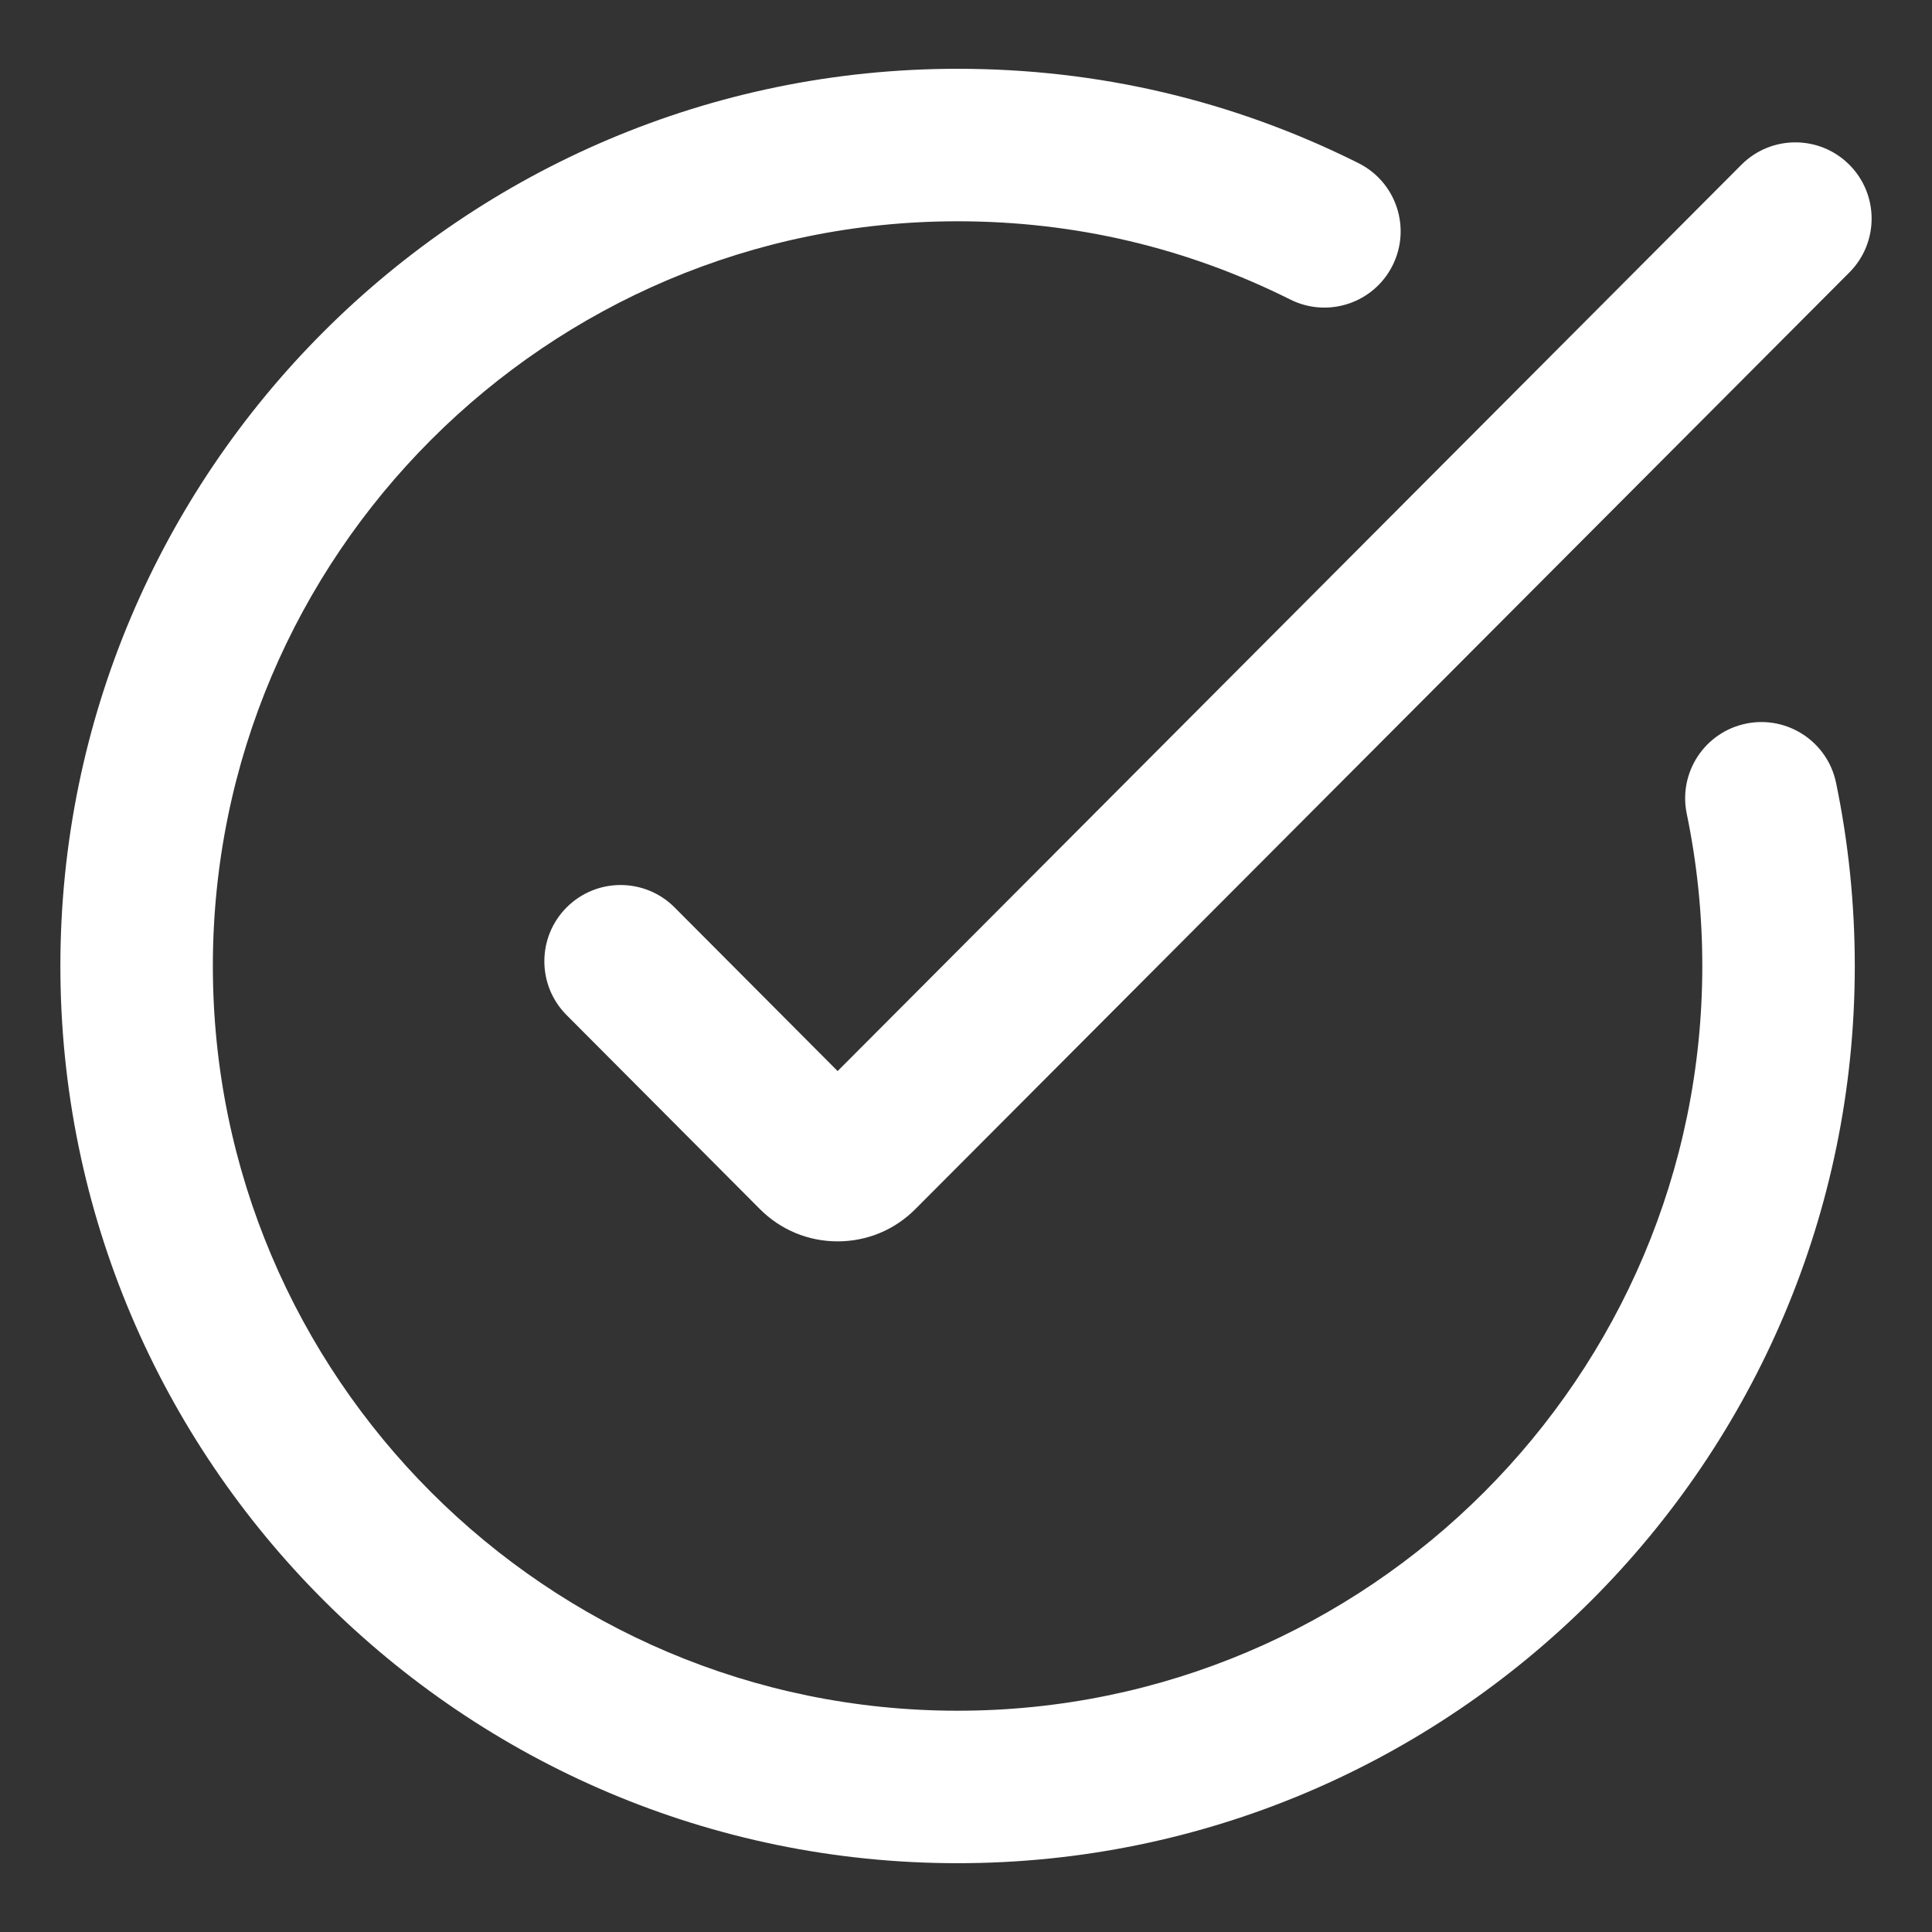
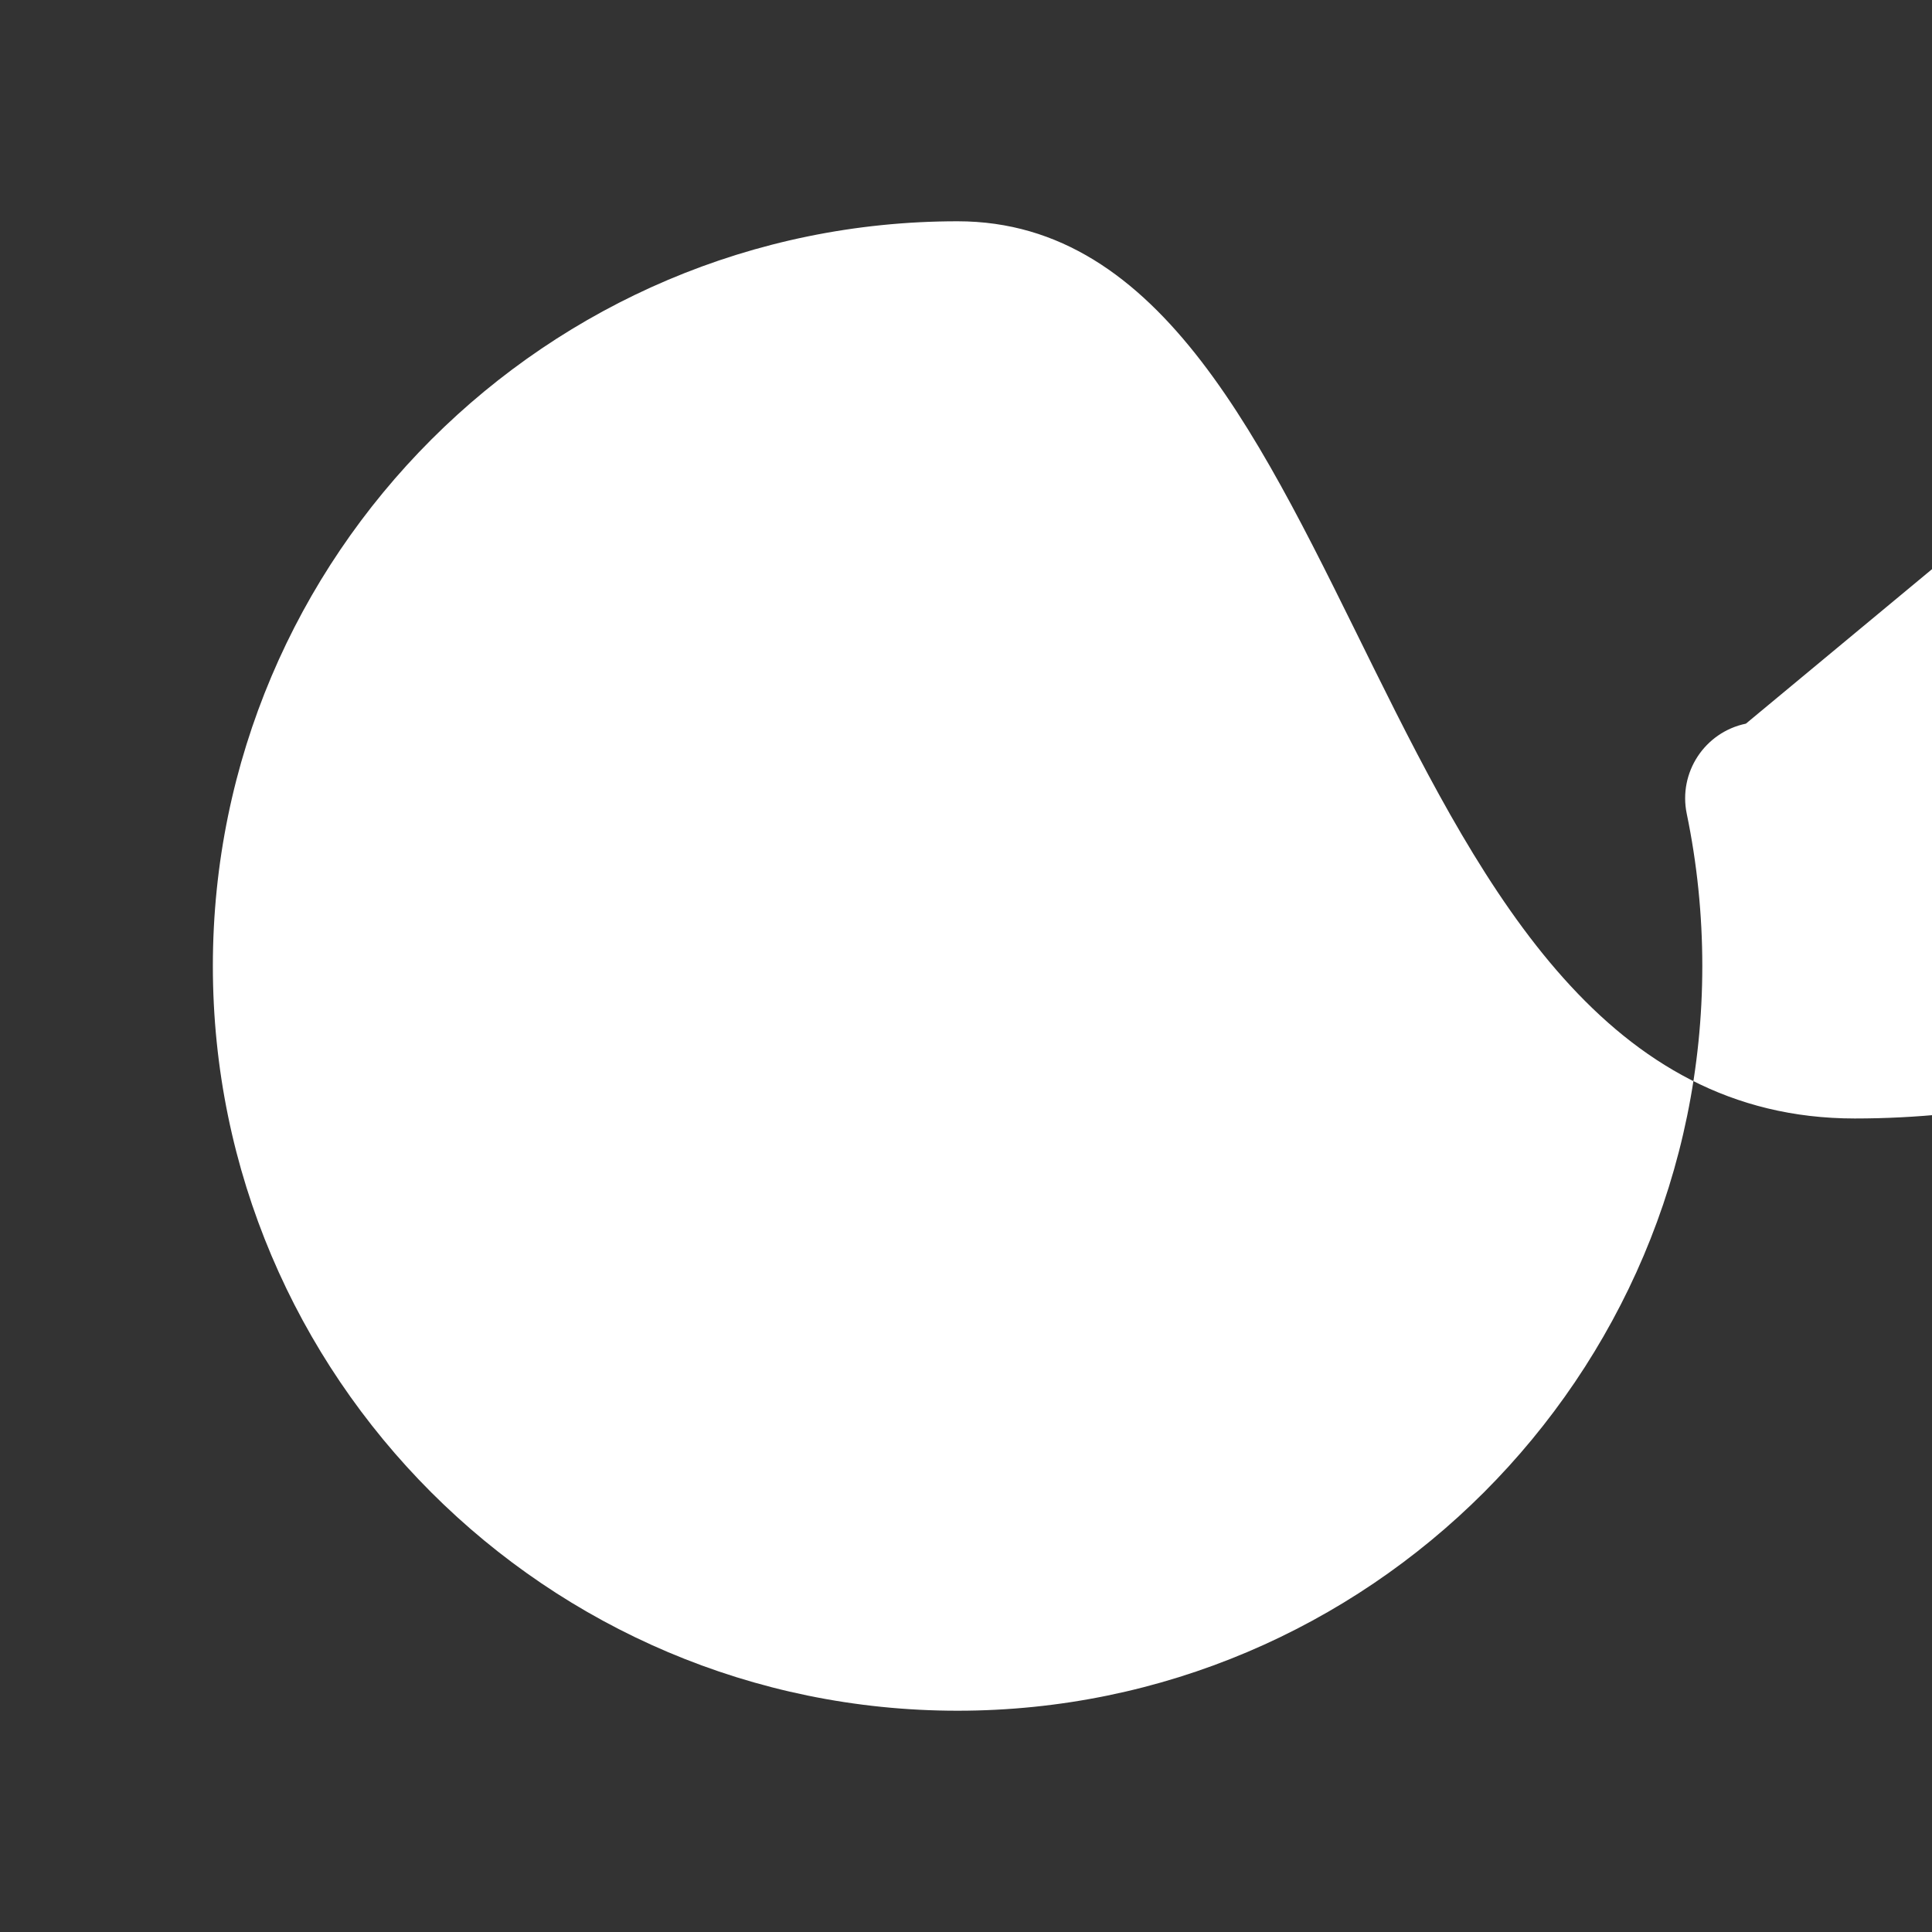
<svg xmlns="http://www.w3.org/2000/svg" version="1.1" width="512px" height="512px" x="0" y="0" viewBox="0 0 512 512" style="enable-background:new 0 0 512 512" xml:space="preserve" class="">
  <rect x="0" y="0" width="512" height="512" fill="#333333" stroke="none" />
  <g>
    <g>
-       <path d="m178.779 240.484c-7.876-7.906-20.672-7.927-28.575-.053-7.906 7.876-7.929 20.671-.053 28.575l51.22 51.404c5.499 5.523 12.816 8.564 20.608 8.564h.02c7.799-.005 15.119-3.055 20.585-8.559l247.517-248.213c7.879-7.903 7.863-20.695-.039-28.575-7.901-7.881-20.695-7.863-28.575.039l-239.504 240.179z" fill="#ffffff" data-original="#000000" class="" />
-       <path d="m462.684 191.774c-10.925 2.269-17.946 12.964-15.677 23.89 2.734 13.176 4.121 26.748 4.121 40.336 0 108.825-88.534 197.359-197.359 197.359-108.823 0-197.359-88.534-197.359-197.359s88.536-197.359 197.359-197.359c30.998 0 60.665 6.977 88.171 20.738 9.978 4.994 22.116.949 27.108-9.031 4.994-9.981.95-22.117-9.03-27.111-33.169-16.593-68.916-25.007-106.248-25.007-131.107.001-237.77 106.663-237.77 237.77s106.663 237.769 237.769 237.769 237.77-106.662 237.77-237.769c0-16.343-1.671-32.677-4.964-48.548-2.268-10.925-12.963-17.936-23.891-15.678z" fill="#ffffff" data-original="#000000" class="" />
+       <path d="m462.684 191.774c-10.925 2.269-17.946 12.964-15.677 23.89 2.734 13.176 4.121 26.748 4.121 40.336 0 108.825-88.534 197.359-197.359 197.359-108.823 0-197.359-88.534-197.359-197.359s88.536-197.359 197.359-197.359s106.663 237.769 237.769 237.769 237.77-106.662 237.77-237.769c0-16.343-1.671-32.677-4.964-48.548-2.268-10.925-12.963-17.936-23.891-15.678z" fill="#ffffff" data-original="#000000" class="" />
    </g>
  </g>
</svg>